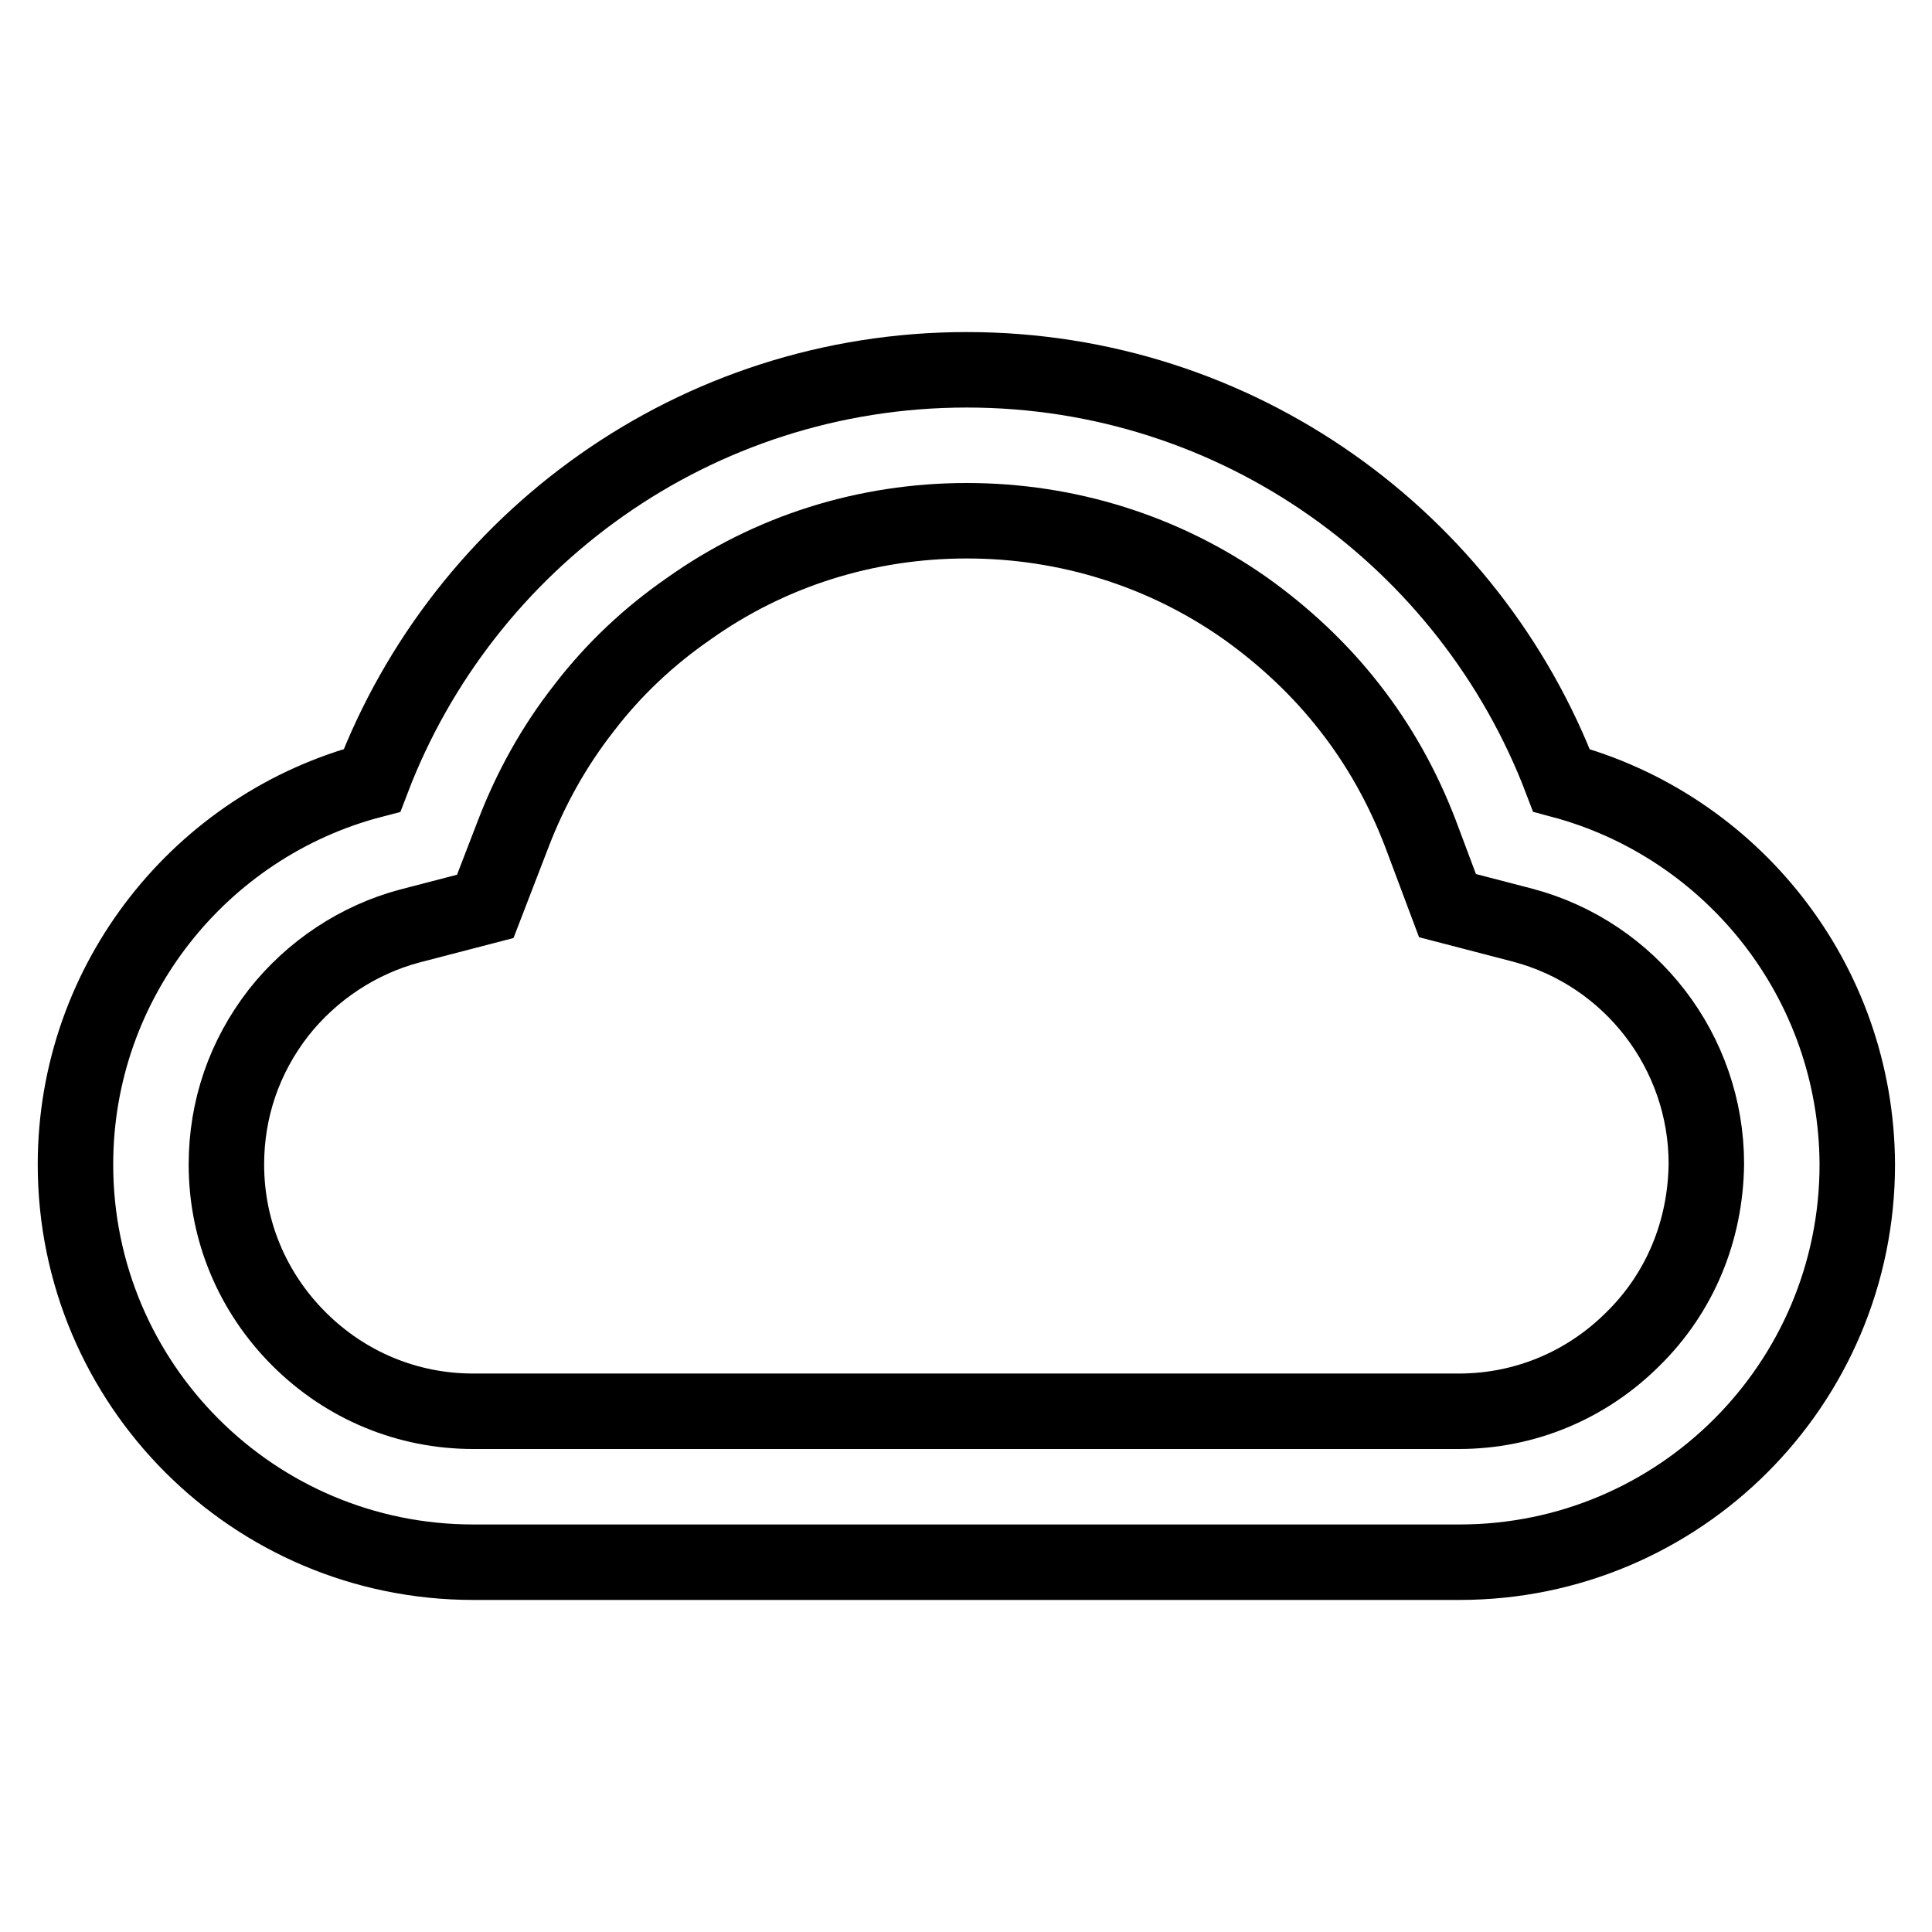
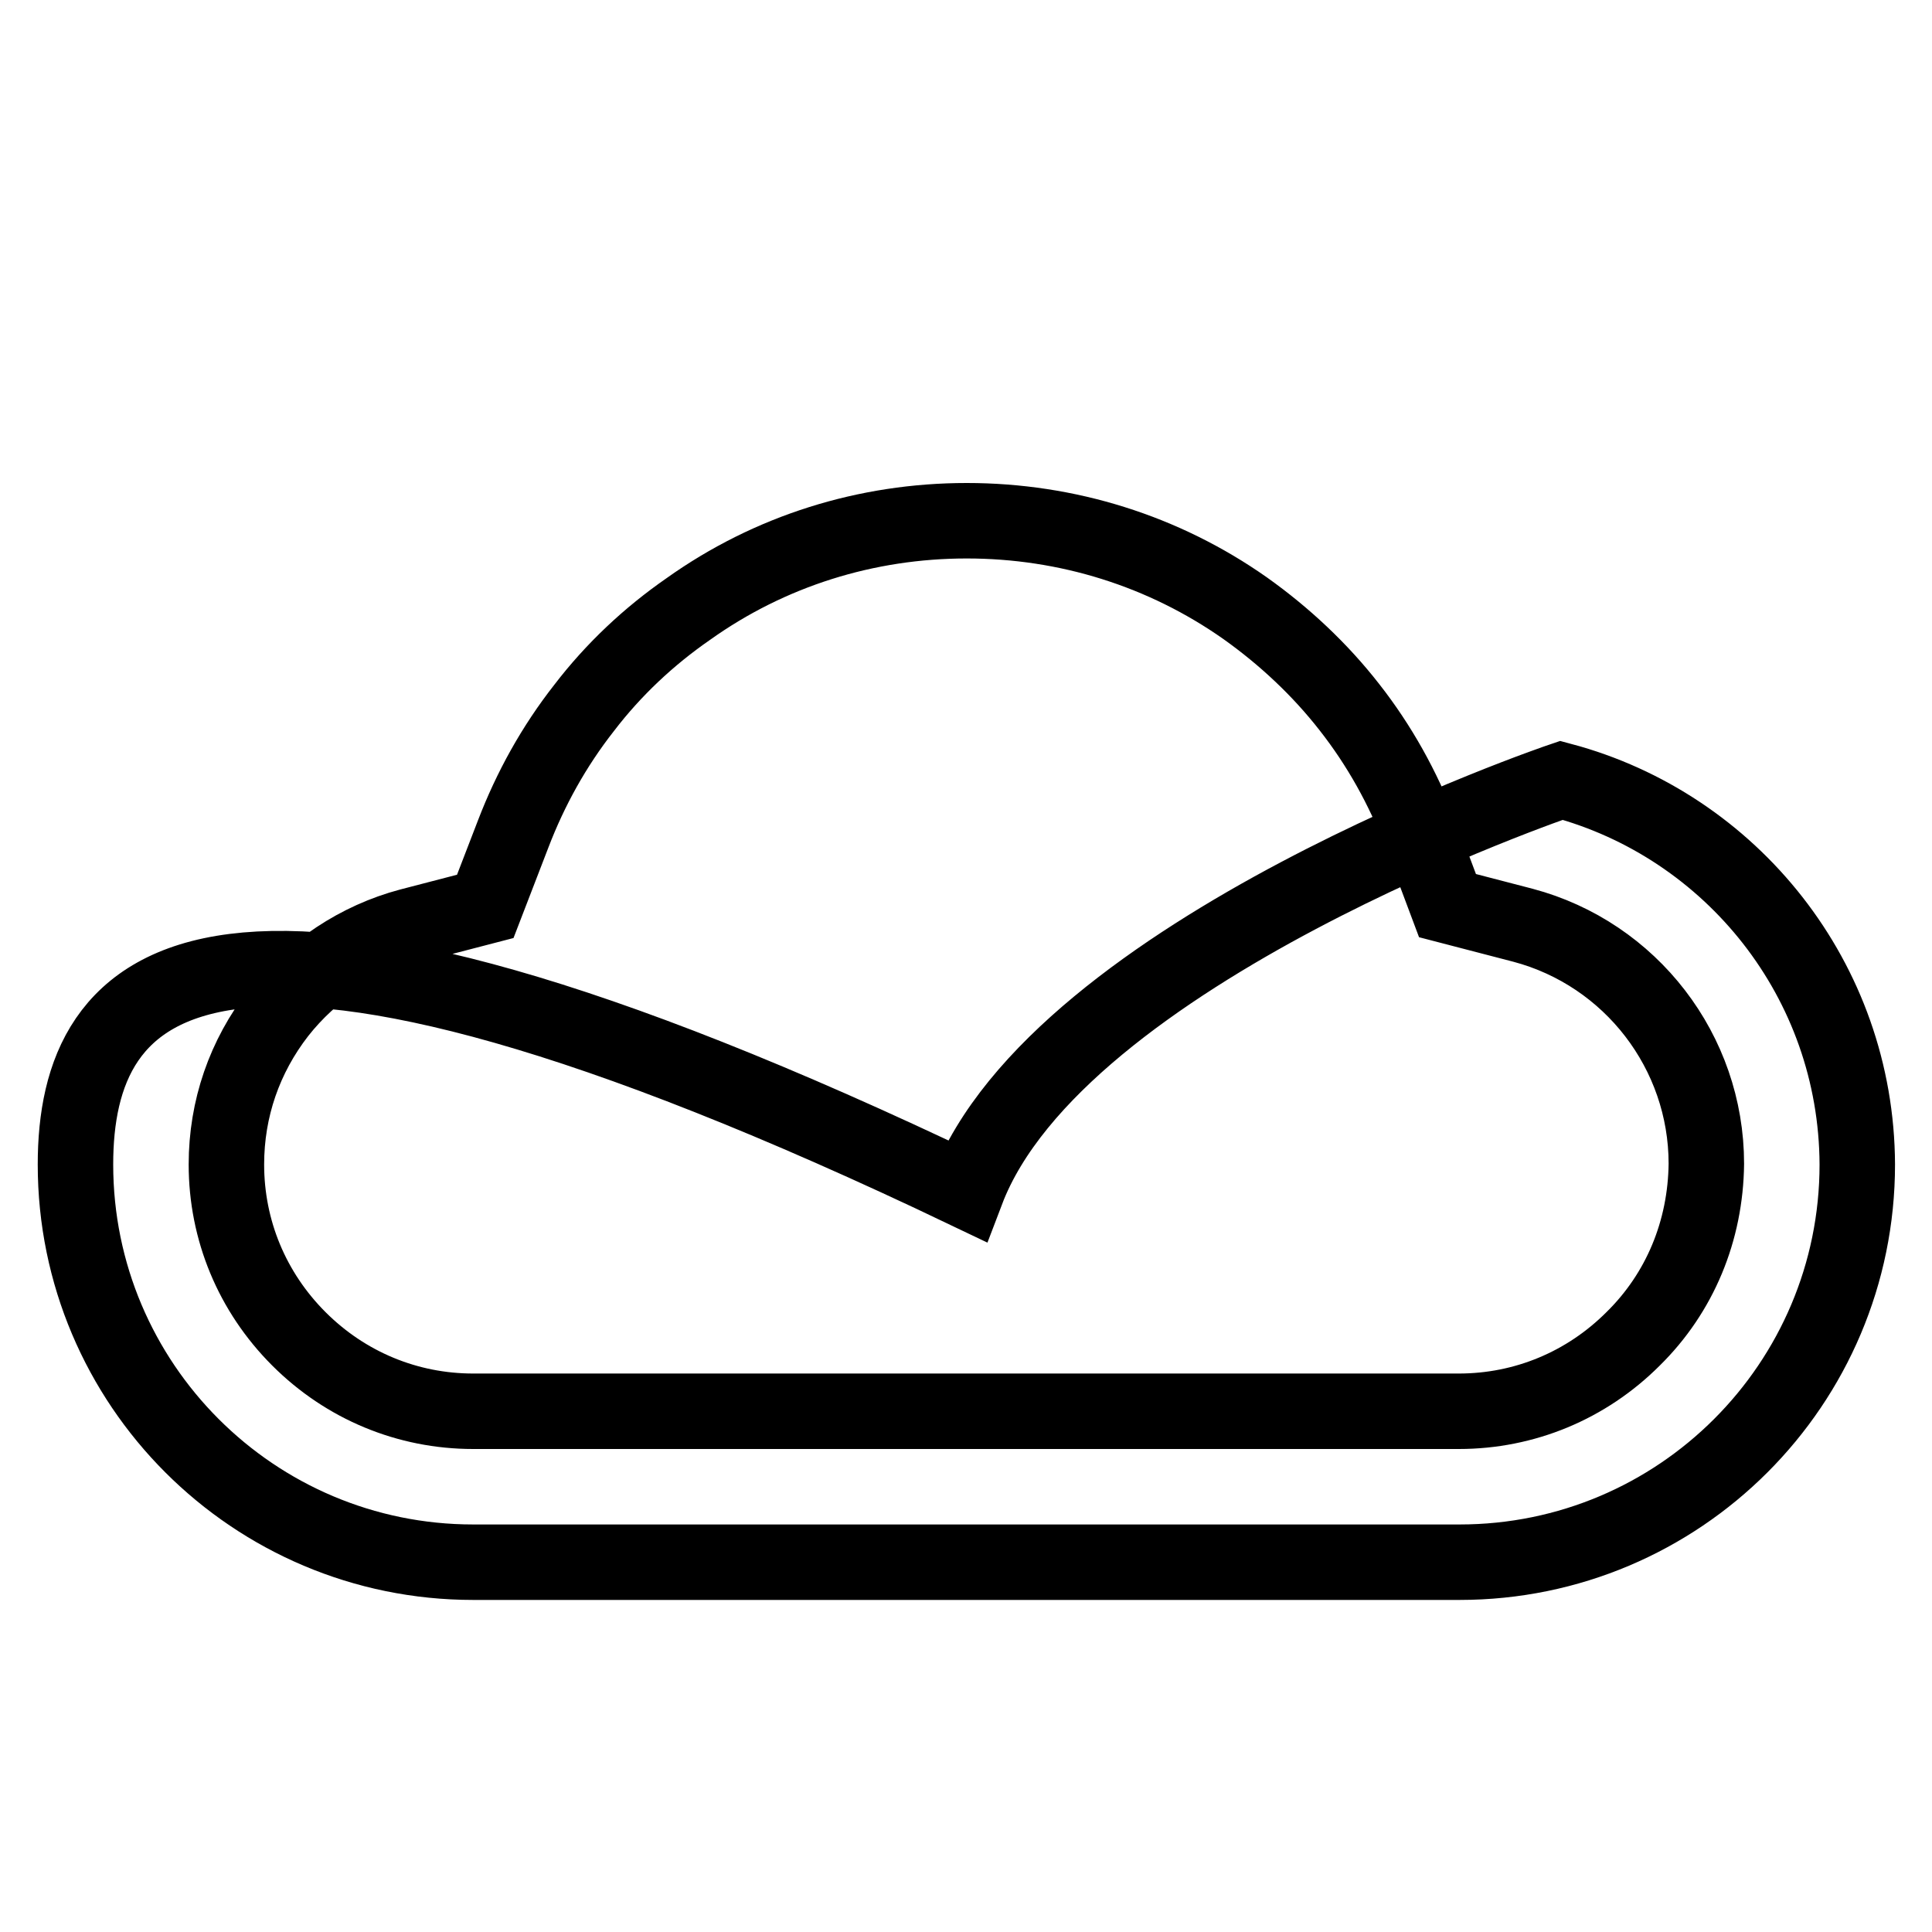
<svg xmlns="http://www.w3.org/2000/svg" version="1.1" x="0px" y="0px" viewBox="0 0 256 256" enable-background="new 0 0 256 256" xml:space="preserve">
  <g>
-     <path stroke-width="10" fill-opacity="0" stroke="#000000" d="M206.9,103.4C194.8,71.6,164.1,49,128.1,49s-66.7,22.6-78.8,54.4C26.7,109.3,10,129.9,10,154.3 c0,29.1,23.6,52.7,52.7,52.7h130.7c29.1,0,52.7-23.6,52.7-52.7C246,129.9,229.4,109.4,206.9,103.4z M216.4,177.4 c-6.2,6.2-14.4,9.6-23.1,9.6H62.7c-8.7,0-16.9-3.4-23.1-9.6c-6.2-6.2-9.6-14.4-9.6-23.1c0-7.4,2.4-14.3,6.9-20.1 c4.4-5.6,10.6-9.7,17.4-11.5l10-2.6l3.7-9.6c2.3-6,5.4-11.6,9.4-16.7c3.9-5.1,8.6-9.5,13.8-13.1C102,73,114.8,69,128.1,69 s26.1,4,36.9,11.6c5.2,3.7,9.9,8.1,13.8,13.1c4,5.1,7.1,10.7,9.4,16.7l3.6,9.6l10,2.6c14.3,3.8,24.3,16.8,24.3,31.6 C226,163.1,222.6,171.3,216.4,177.4L216.4,177.4z" />
+     <path stroke-width="10" fill-opacity="0" stroke="#000000" d="M206.9,103.4s-66.7,22.6-78.8,54.4C26.7,109.3,10,129.9,10,154.3 c0,29.1,23.6,52.7,52.7,52.7h130.7c29.1,0,52.7-23.6,52.7-52.7C246,129.9,229.4,109.4,206.9,103.4z M216.4,177.4 c-6.2,6.2-14.4,9.6-23.1,9.6H62.7c-8.7,0-16.9-3.4-23.1-9.6c-6.2-6.2-9.6-14.4-9.6-23.1c0-7.4,2.4-14.3,6.9-20.1 c4.4-5.6,10.6-9.7,17.4-11.5l10-2.6l3.7-9.6c2.3-6,5.4-11.6,9.4-16.7c3.9-5.1,8.6-9.5,13.8-13.1C102,73,114.8,69,128.1,69 s26.1,4,36.9,11.6c5.2,3.7,9.9,8.1,13.8,13.1c4,5.1,7.1,10.7,9.4,16.7l3.6,9.6l10,2.6c14.3,3.8,24.3,16.8,24.3,31.6 C226,163.1,222.6,171.3,216.4,177.4L216.4,177.4z" />
  </g>
</svg>